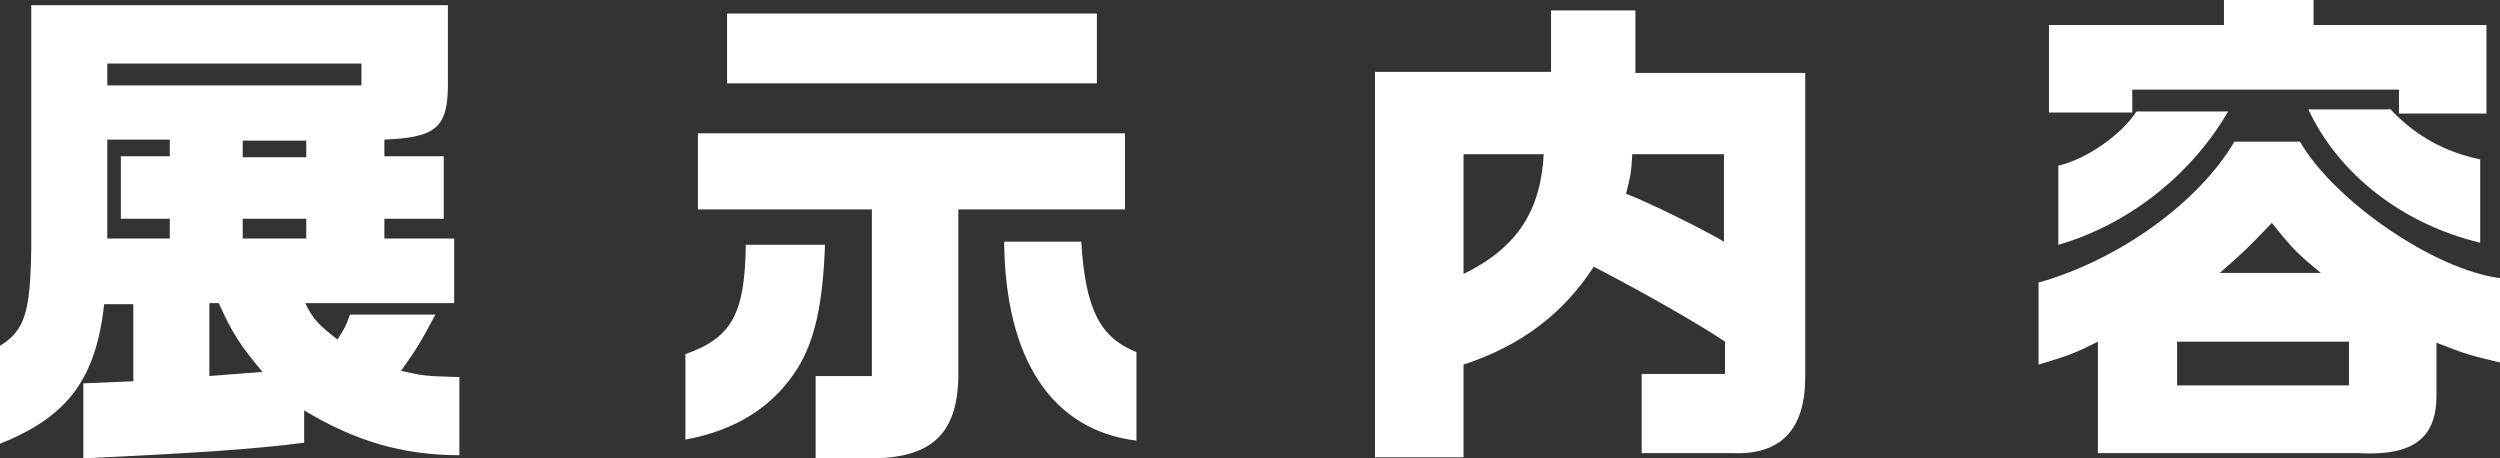
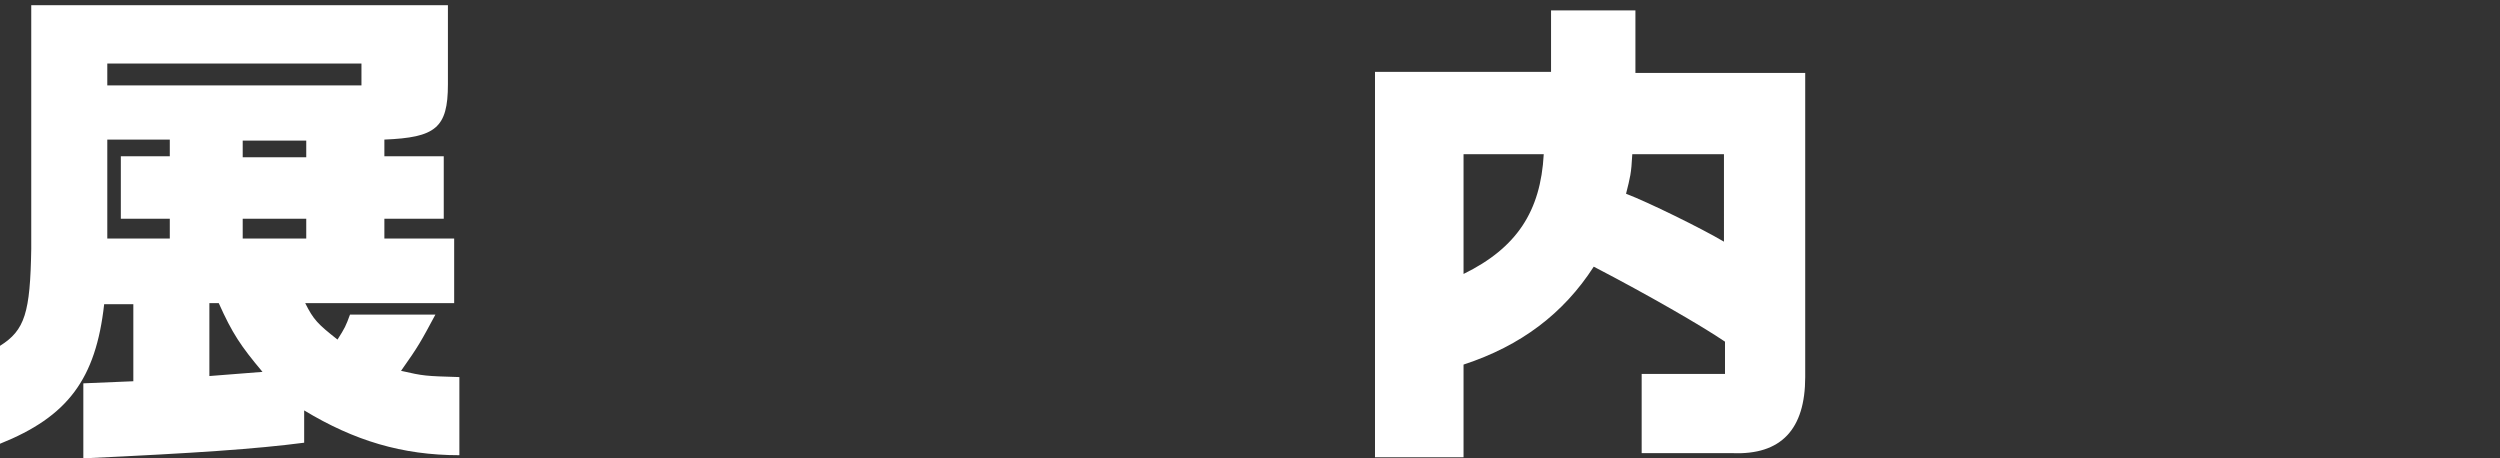
<svg xmlns="http://www.w3.org/2000/svg" version="1.1" id="レイヤー_1" x="0px" y="0px" viewBox="0 0 240 44" style="enable-background:new 0 0 240 44;" xml:space="preserve">
  <rect x="0" y="0" width="240" height="44" fill="#333333" stroke="none" />
  <style type="text/css">
	.st0{fill:none;stroke:#FFFFFF;stroke-width:1.913;}
	.st1{fill:#1555A5;}
	.st2{fill:#FFFFFF;}
	.st3{fill:#D4291A;}
	.st4{fill:#DD9017;}
	.st5{fill:#3CAE65;}
	.st6{fill:none;stroke:#FFFFFF;stroke-width:0.321;stroke-linecap:round;stroke-linejoin:round;}
	.st7{fill:url(#SVGID_1_);}
	.st8{fill:url(#SVGID_00000015335653257379652250000016460739987664389549_);}
	.st9{fill:#FFFF00;}
	.st10{fill:url(#SVGID_00000096026235555573896340000015898338249683871673_);}
	.st11{fill:url(#SVGID_00000172411323831865217730000001307766773508202937_);}
	.st12{fill:url(#SVGID_00000096050410425137238560000006524600421459818892_);}
	.st13{fill:url(#SVGID_00000114038891644515953140000013741187201837566090_);}
	.st14{fill:url(#SVGID_00000177460934886659211990000011174925176771400114_);}
	.st15{fill:url(#SVGID_00000079476227715962963020000009066794709855992748_);}
	.st16{fill:url(#SVGID_00000038377532198076575650000017377381466611141760_);}
	.st17{fill:url(#SVGID_00000031179576901150024810000014415945589042527388_);}
	.st18{fill:url(#SVGID_00000021798770558343153150000011049949835625227169_);}
	.st19{fill:url(#SVGID_00000029020690145036116160000004257757650553541279_);}
	.st20{fill:url(#SVGID_00000116206649780842245770000002736845206523025077_);}
	.st21{fill:url(#SVGID_00000013183606119871078000000002063596251721873324_);}
</style>
  <g>
    <path class="st2" d="M43,0.5v7.6c0,4.2-1.2,5.1-6.1,5.3v1.6h5.7v6h-5.7v1.9h6.7v6.2H29.3c0.8,1.6,1.2,2,3.1,3.5   c0.7-1.1,0.8-1.3,1.2-2.4h8.2c-1.4,2.6-1.6,3-3.3,5.4c2.2,0.5,2.3,0.5,5.6,0.6v7.5c-5.5,0-10.1-1.4-14.9-4.3v3.1   C24.6,43.1,18.8,43.5,8,44v-7.2c2.2-0.1,2.6-0.1,4.8-0.2v-7.4H10C9.2,36.4,6.5,40,0,42.6v-9.4c2.4-1.5,2.9-3.2,3-9.3V0.5H43z    M34.7,8.2V6.1H10.3v2.1H34.7z M16.3,22.9V21h-4.7v-6h4.7v-1.6h-6v9.5H16.3z M25.2,35.7c-2.1-2.5-2.9-3.7-4.2-6.6h-0.9v7L25.2,35.7   z M29.4,15.1v-1.6h-6.1v1.6H29.4z M29.4,22.9V21h-6.1v1.9H29.4z" />
-     <path class="st2" d="M79.2,23.5c-0.2,5.7-1,9.2-2.6,11.8c-2.3,3.7-5.9,6-10.8,6.9V34c4.5-1.6,5.7-3.9,5.8-10.5H79.2z M108,12.8v7.3   h-16v15.4c0.1,5.9-2.3,8.4-8.1,8.5h-5.6v-7.9h5.4v-16H67v-7.3H108z M69.8,1.3h35.5V8H69.8V1.3z M103.8,23.2   c0.4,6.5,1.8,9.2,5.3,10.6v8.5c-8.1-1-12.6-7.8-12.7-19.1H103.8z" />
    <path class="st2" d="M148.9,6.9V1h8.1v6h16.3v29.2c0,5-2.3,7.5-7,7.3h-8.7v-7.6h8v-3.1c-2.2-1.5-7.4-4.5-12.6-7.2   c-2.9,4.5-7,7.6-12.5,9.4v8.9H132V6.9H148.9z M140.5,14.8v11.5c5.1-2.5,7.4-6,7.7-11.5H140.5z M165.6,14.8h-8.9   c-0.1,1.9-0.2,2.2-0.6,3.8c2.1,0.8,7.2,3.3,9.4,4.6V14.8z" />
-     <path class="st2" d="M195.8,27.1c7.7-2.2,15.3-7.7,18.7-13.5h6.3c3.3,5.7,12.9,12.3,19.2,13.1v8.1c-2.9-0.7-3.3-0.8-6.1-1.9V38   c0,4.1-2.3,5.8-7.5,5.5h-25V32.8c-2.2,1.1-2.7,1.3-5.7,2.2V27.1z M213.5,2.4V0h8.6v2.4h16.6v8.5h-8.4V8.6h-25.6v2.2h-8V2.4H213.5z    M213.9,10.7c-3.6,6.2-9.7,10.9-16.3,12.8v-7.6c2.7-0.6,6.1-3,7.5-5.2H213.9z M225.5,37v-4.2H209V37H225.5z M222.8,26.2   c-2.3-1.9-2.7-2.3-4.7-4.8c-2.3,2.4-2.6,2.7-5,4.8H222.8z M229.4,10.4c2.4,2.6,5.3,4.2,8.7,4.9v8c-7.5-1.8-13.6-6.6-16.5-12.8   H229.4z" />
  </g>
</svg>